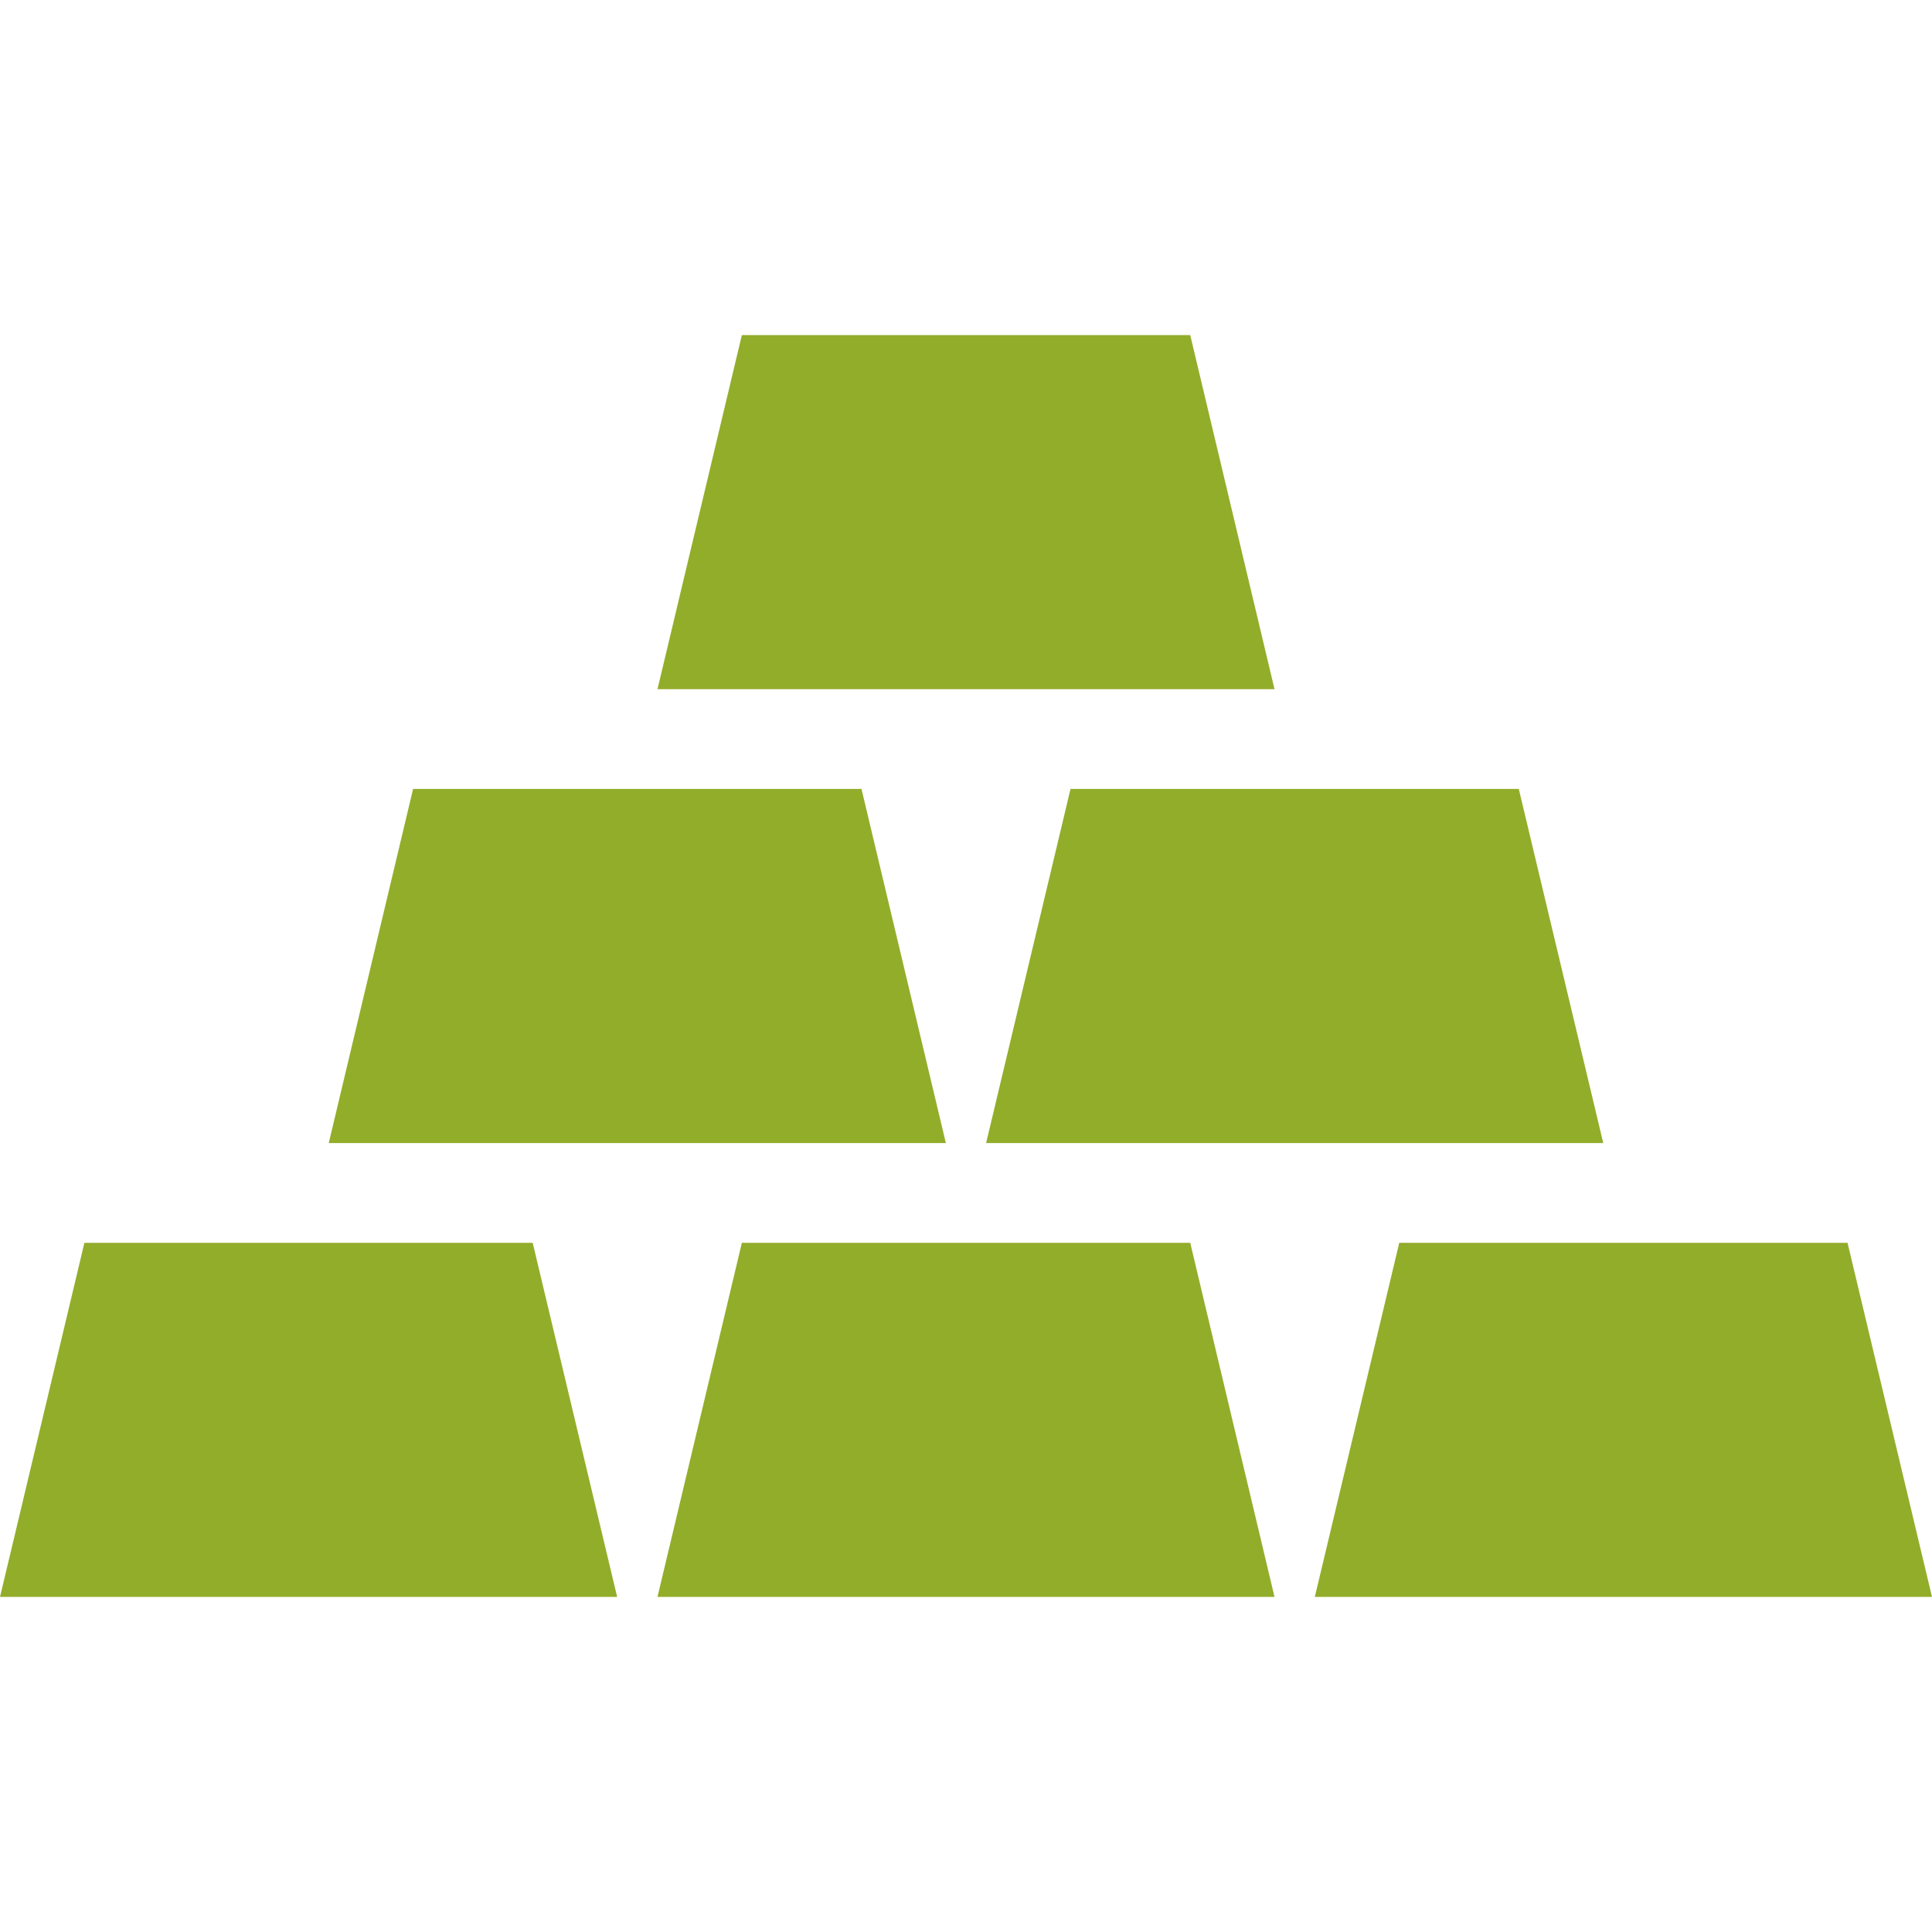
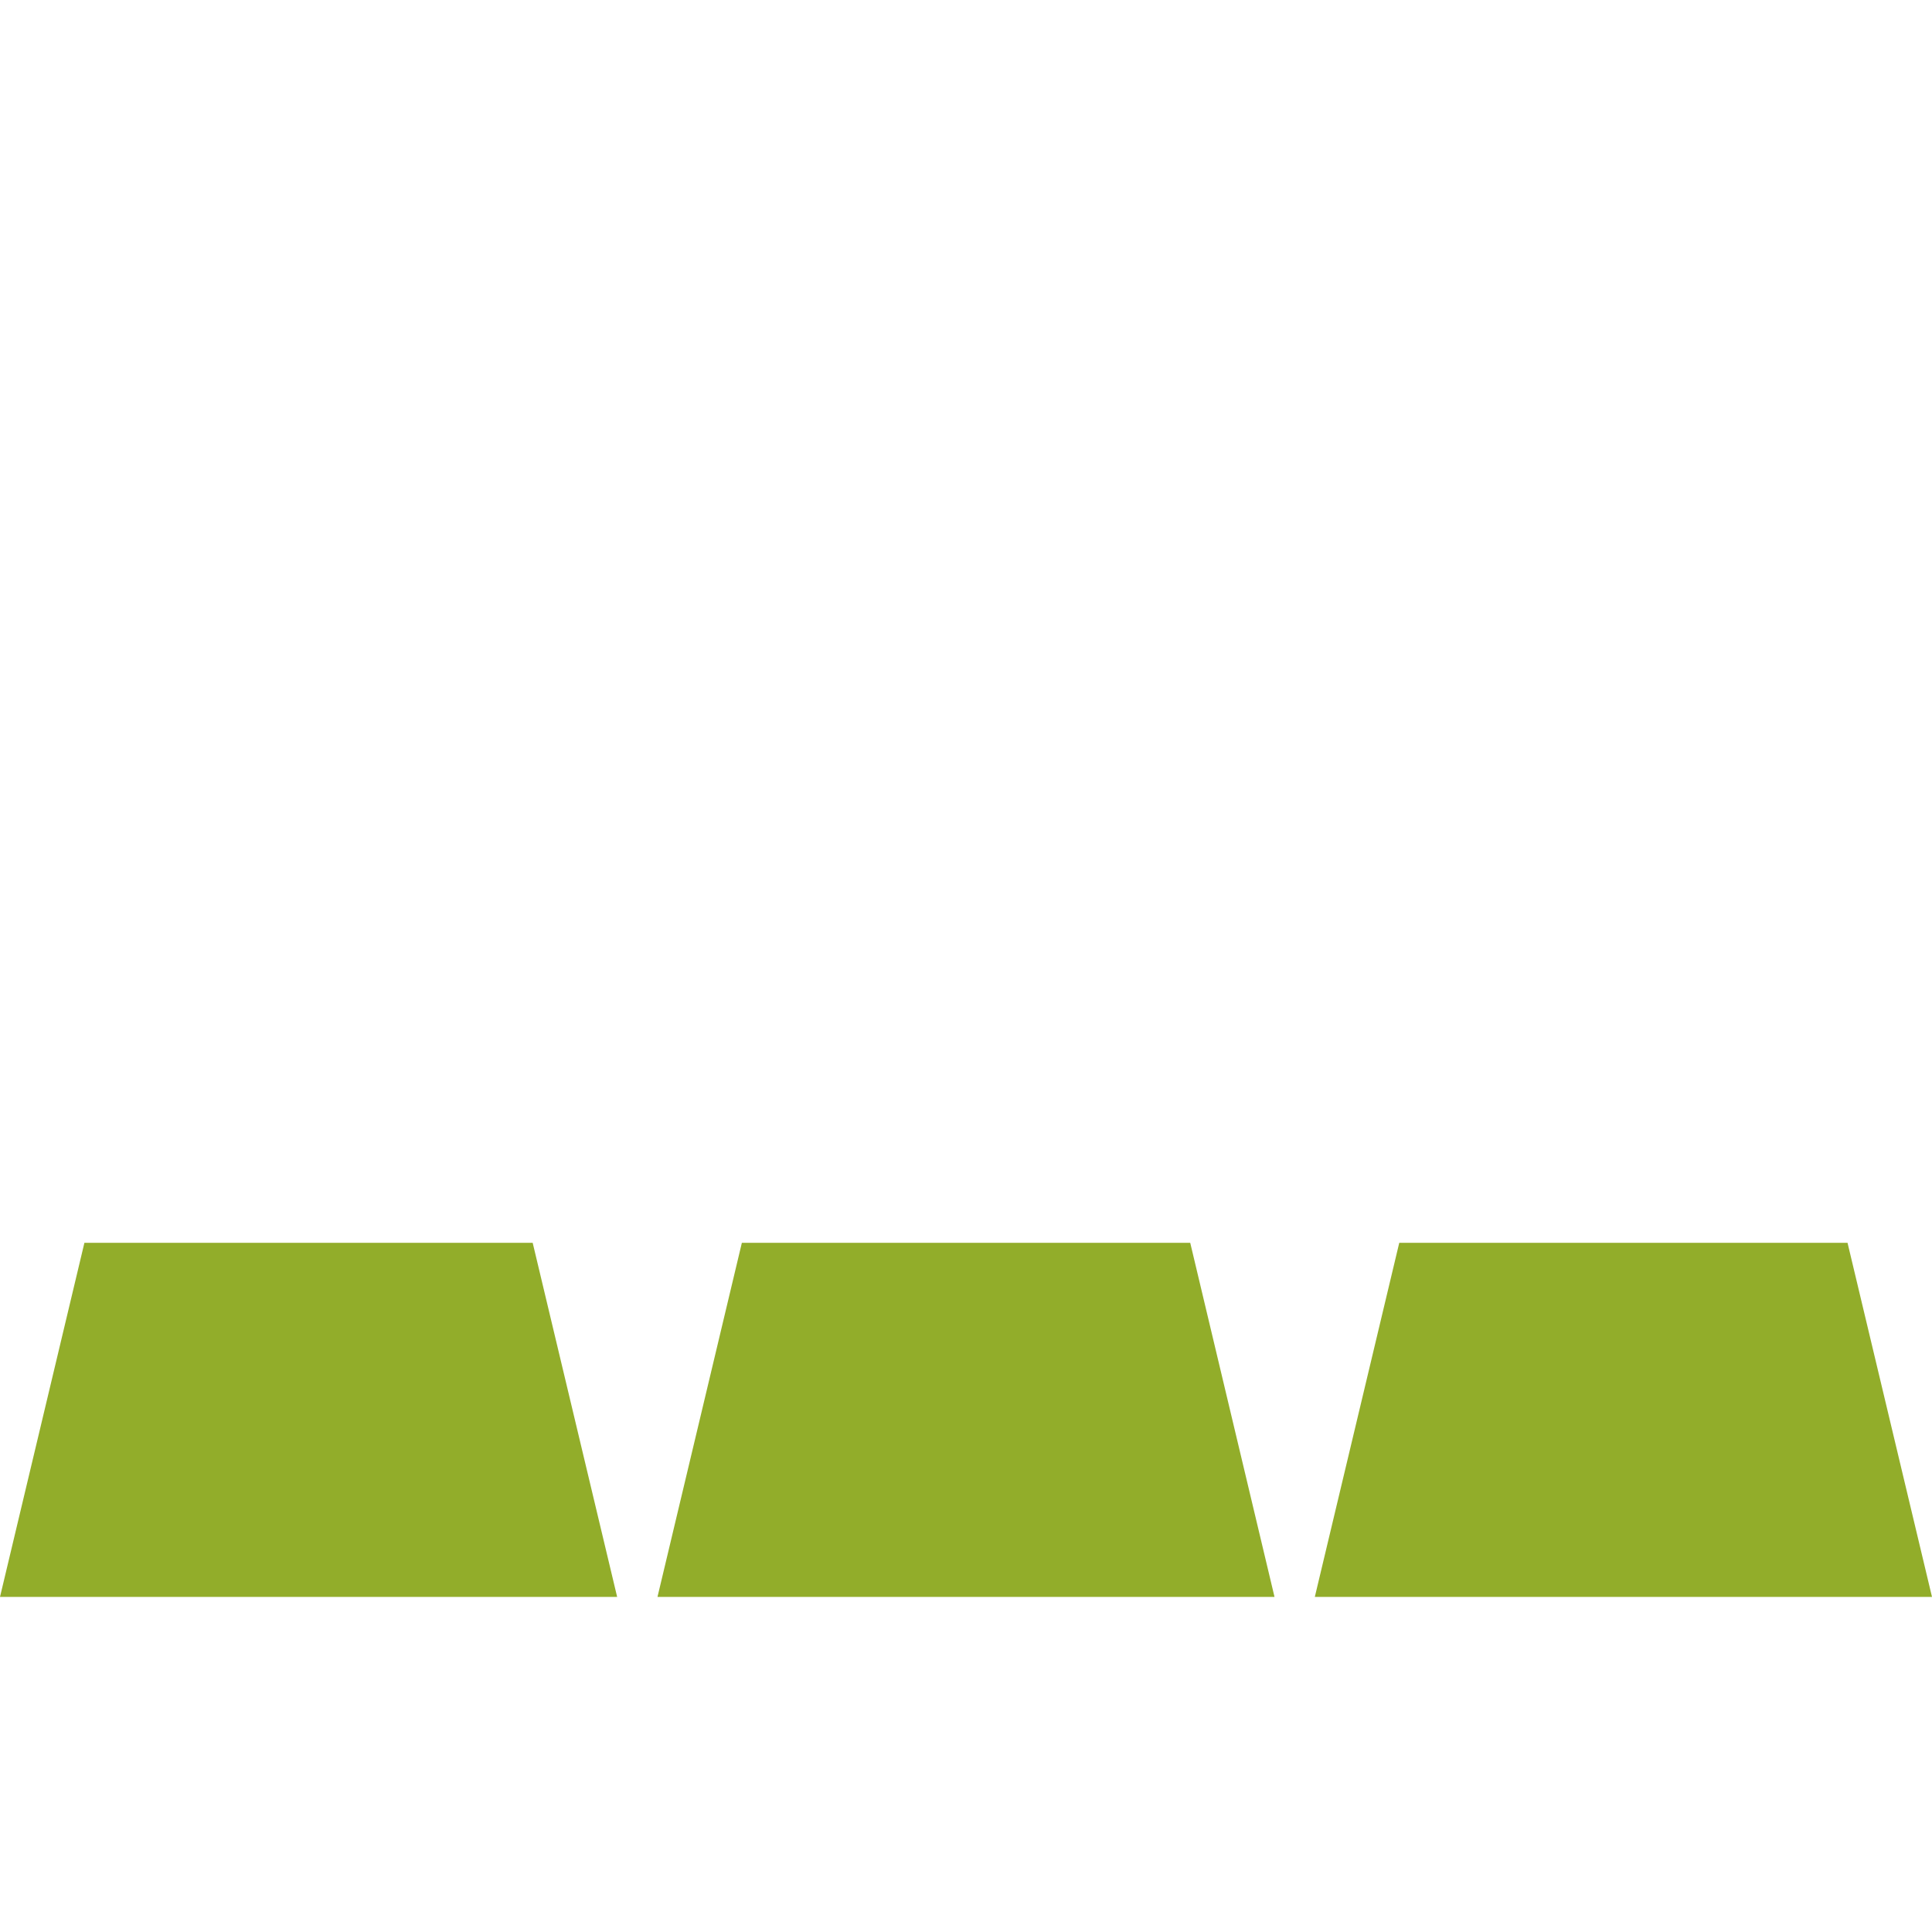
<svg xmlns="http://www.w3.org/2000/svg" width="64" height="64" fill="rgba(146,173,42,1)" viewBox="0 0 64 64">
-   <path d="M42.22 22.83H21.78l2.795-11.73h14.853zM53.11 37.865H32.666l2.796-11.73h14.85zM31.333 37.865H10.89l2.794-11.73h14.854z" />
  <g>
    <path d="M64 52.9H43.555l2.797-11.73h14.85zM42.22 52.9H21.78l2.795-11.73h14.853zM20.444 52.9H0l2.796-11.73h14.85z" />
  </g>
</svg>